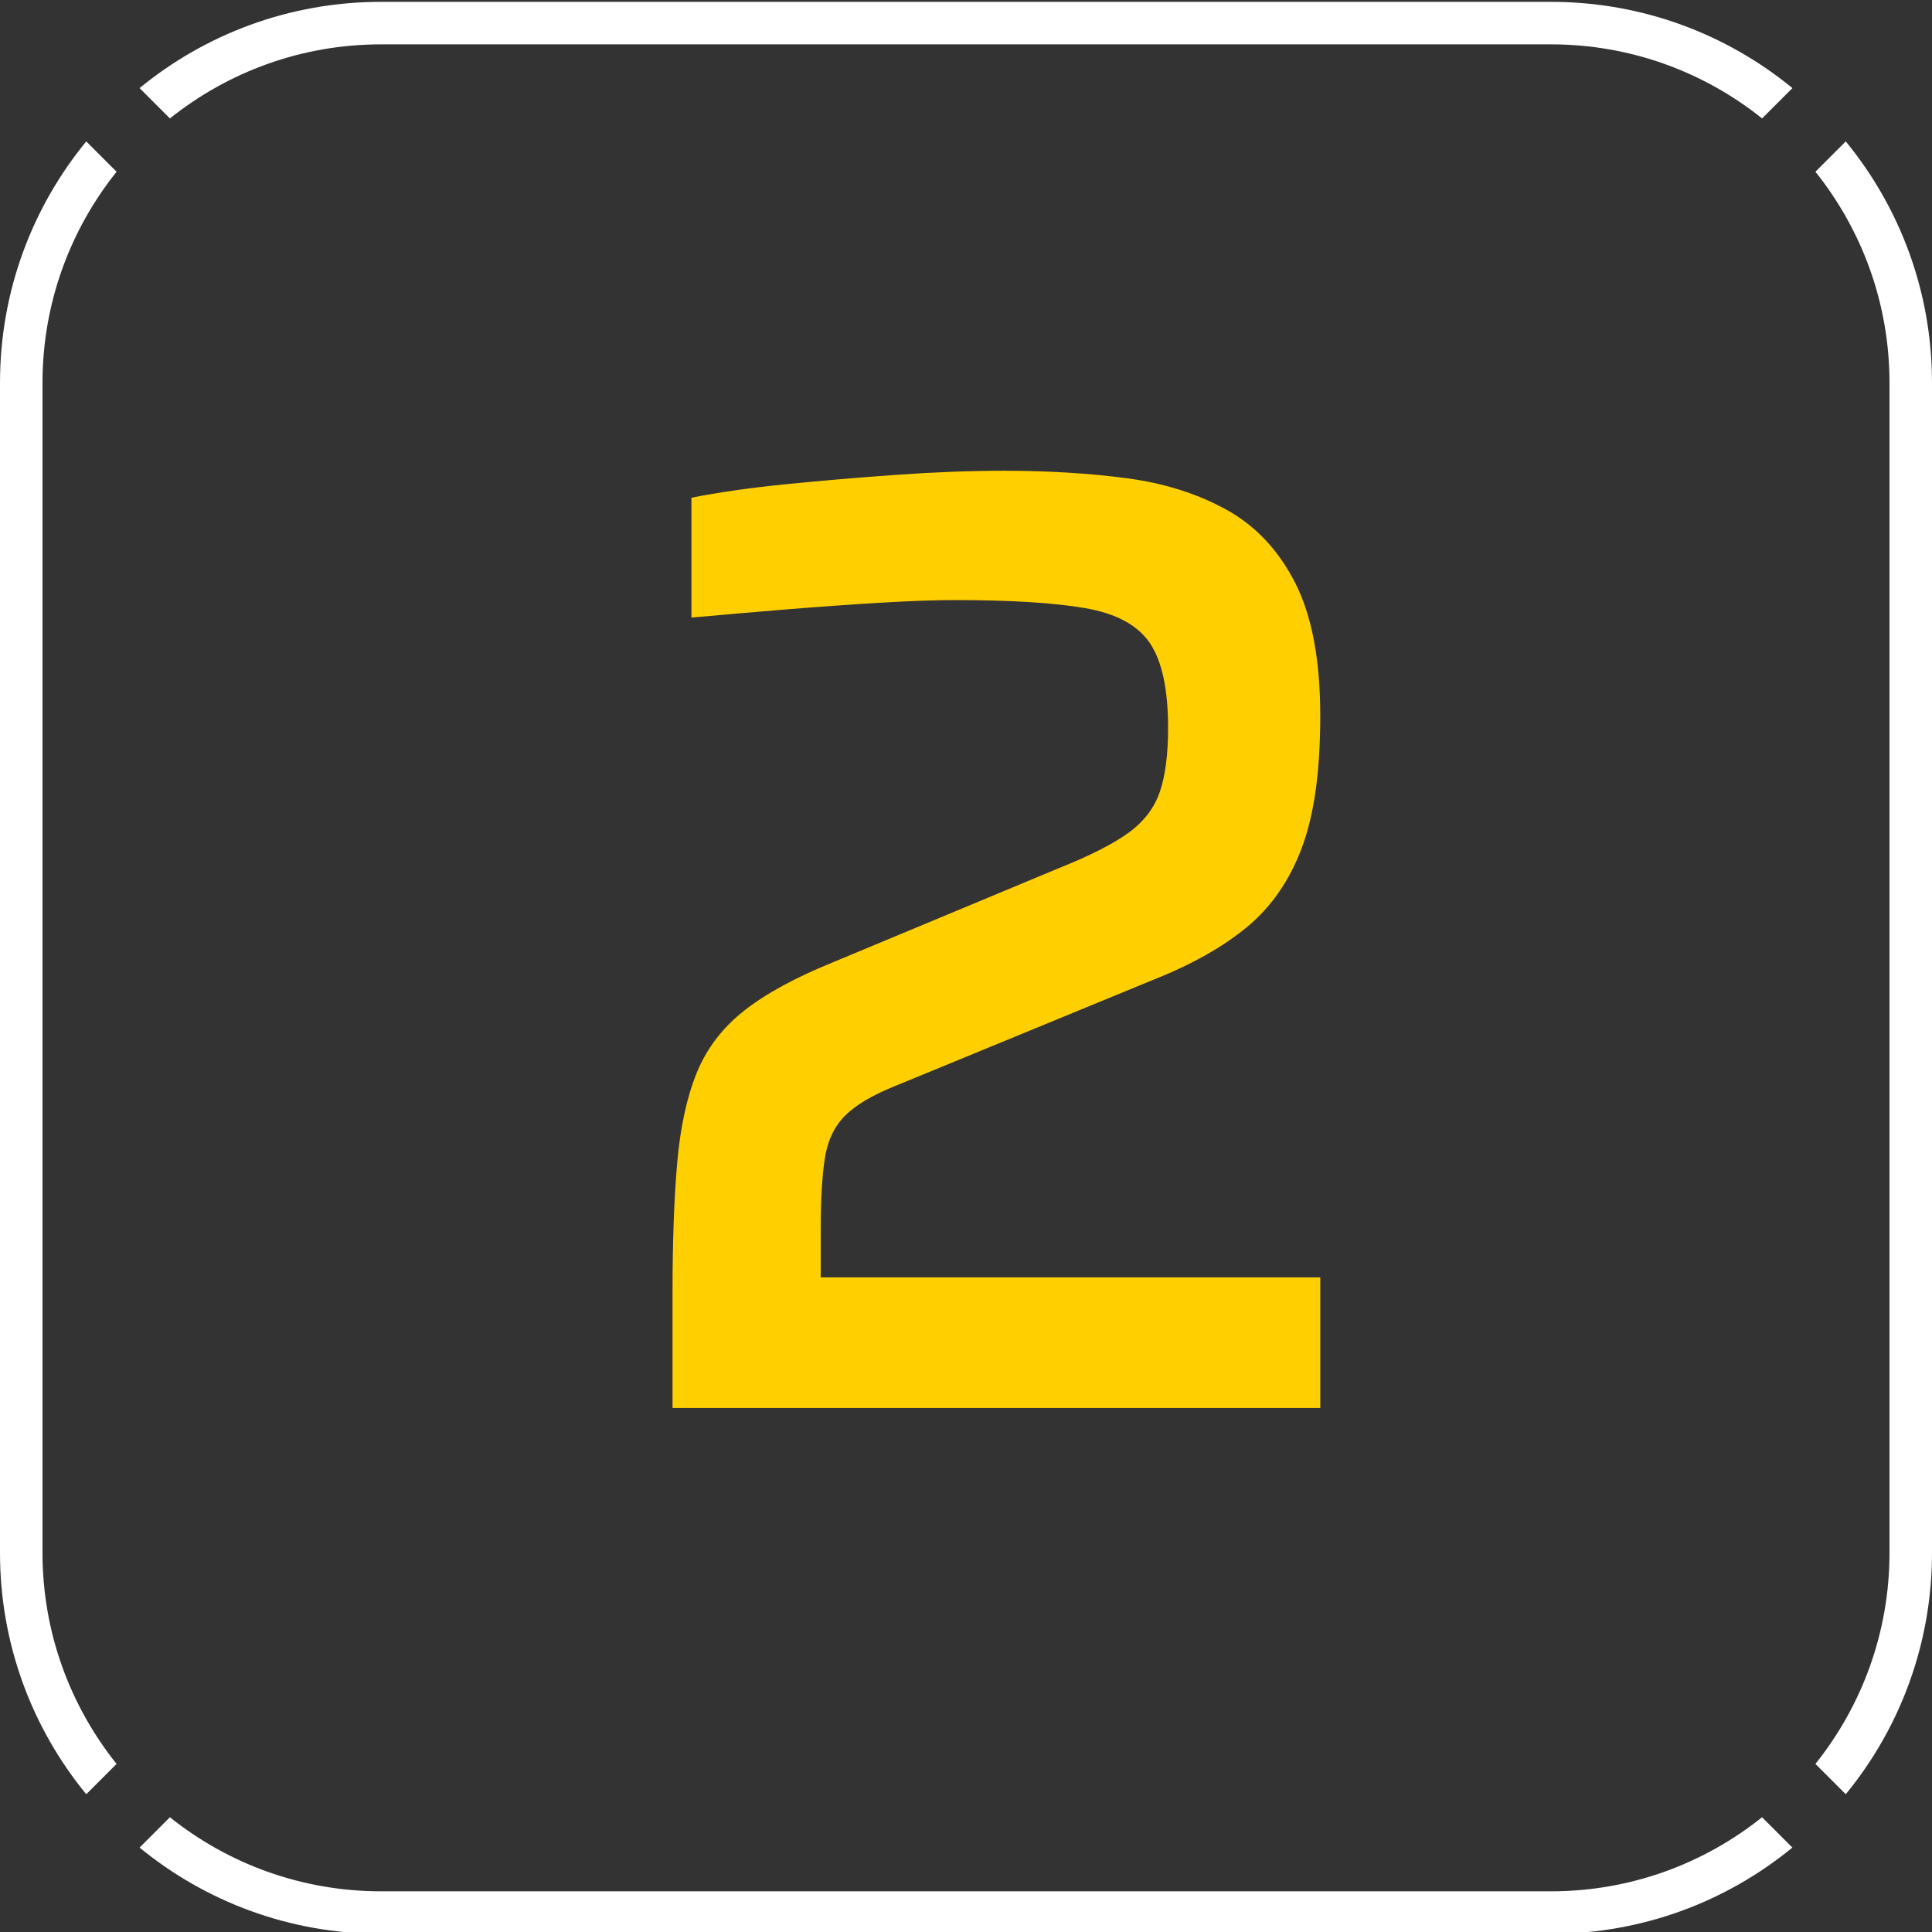
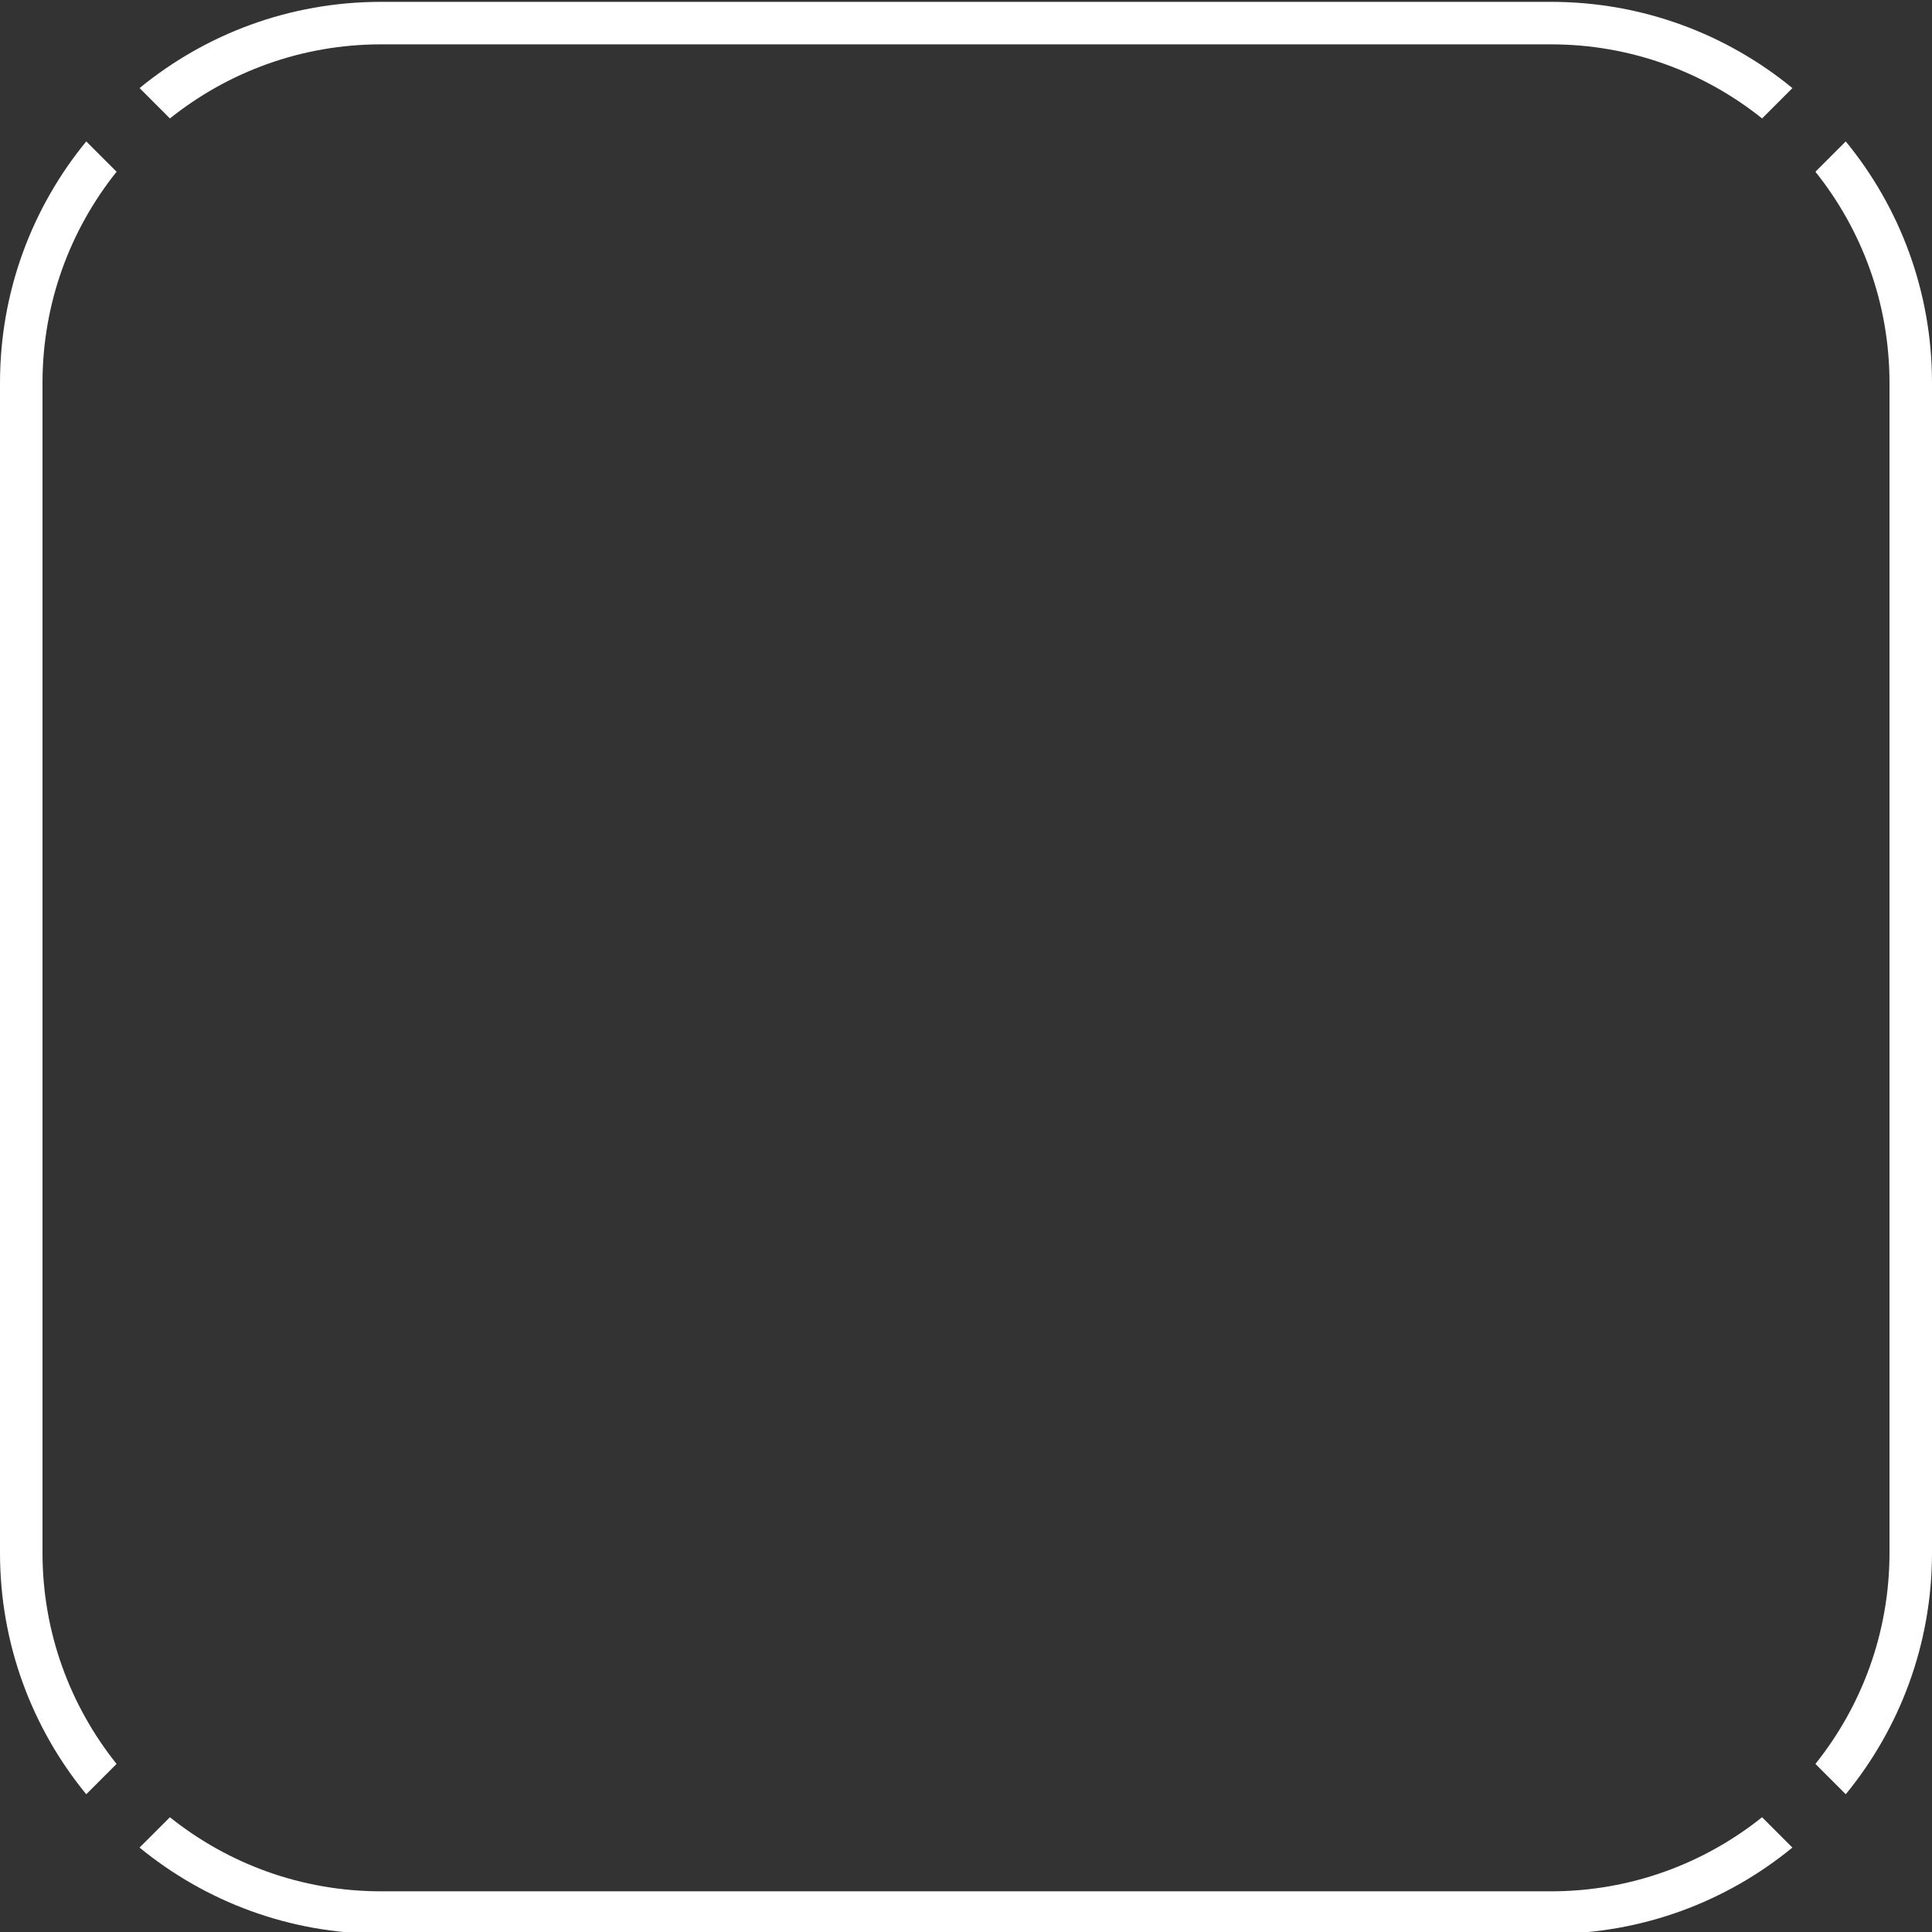
<svg xmlns="http://www.w3.org/2000/svg" id="Layer_1" data-name="Layer 1" viewBox="0 0 500 500">
  <rect x="0" y="0" width="500" height="500" fill="#333333" stroke="none" />
  <defs>
    <style>
      .cls-1 {
        fill: #fff;
      }

      .cls-1, .cls-2 {
        stroke-width: 0px;
      }

      .cls-2 {
        fill: #ffcf00;
      }
    </style>
  </defs>
  <g>
    <path class="cls-1" d="m489,99.08v302.79c0,20.64-7.18,39.64-19.17,54.63l7.85,7.85c13.95-17.01,22.32-38.77,22.32-62.48V99.08c0-23.71-8.37-45.47-22.32-62.48l-7.85,7.85c11.99,14.99,19.17,33.98,19.17,54.63Z" />
    <path class="cls-1" d="m11,401.87V99.08c0-20.64,7.18-39.64,19.17-54.63l-7.85-7.85C8.37,53.61,0,75.37,0,99.08v302.79c0,23.71,8.37,45.47,22.32,62.48l7.85-7.85c-11.99-14.99-19.17-33.98-19.17-54.63Z" />
    <path class="cls-1" d="m43.98,30.65c14.99-11.99,33.98-19.17,54.63-19.17h302.79c20.64,0,39.64,7.18,54.63,19.17l7.85-7.85C446.87,8.85,425.11.48,401.4.48H98.6c-23.71,0-45.47,8.37-62.48,22.32l7.85,7.85Z" />
    <path class="cls-1" d="m456.02,470.3c-14.99,11.99-33.98,19.17-54.63,19.17H98.6c-20.64,0-39.64-7.18-54.63-19.17l-7.85,7.85c17.01,13.95,38.77,22.32,62.48,22.32h302.79c23.71,0,45.47-8.37,62.48-22.32l-7.85-7.85Z" />
  </g>
-   <path class="cls-2" d="m174.05,364.41v-29.62c0-13.47.4-24.8,1.22-33.98.81-9.17,2.49-16.9,5.05-23.17,2.55-6.27,6.62-11.62,12.2-16.03,5.58-4.41,13.24-8.59,23-12.55l58.55-24.4c8.13-3.25,14.17-6.33,18.12-9.24,3.95-2.9,6.62-6.45,8.02-10.63,1.39-4.18,2.09-9.64,2.09-16.38,0-9.99-1.57-17.31-4.7-21.96-3.14-4.65-8.71-7.67-16.73-9.06s-19.23-2.09-33.63-2.09c-5.35,0-11.91.23-19.69.7-7.79.47-15.92,1.05-24.39,1.74-8.48.7-16.55,1.39-24.22,2.09v-31.02c6.97-1.39,15.1-2.55,24.39-3.49,9.29-.93,18.87-1.74,28.75-2.44,9.87-.7,19.11-1.05,27.71-1.05,11.38,0,21.96.64,31.71,1.92,9.76,1.28,18.41,4.01,25.96,8.19,7.55,4.18,13.47,10.52,17.77,18.99,4.3,8.48,6.45,19.92,6.45,34.33s-1.57,25.5-4.71,33.98c-3.14,8.48-7.84,15.33-14.11,20.56-6.27,5.23-14.41,9.82-24.39,13.77l-66.91,27.53c-5.81,2.33-10.11,4.88-12.89,7.67s-4.53,6.51-5.23,11.15c-.7,4.65-1.04,10.69-1.04,18.12v12.55h129.29v33.8h-167.63Z" />
</svg>